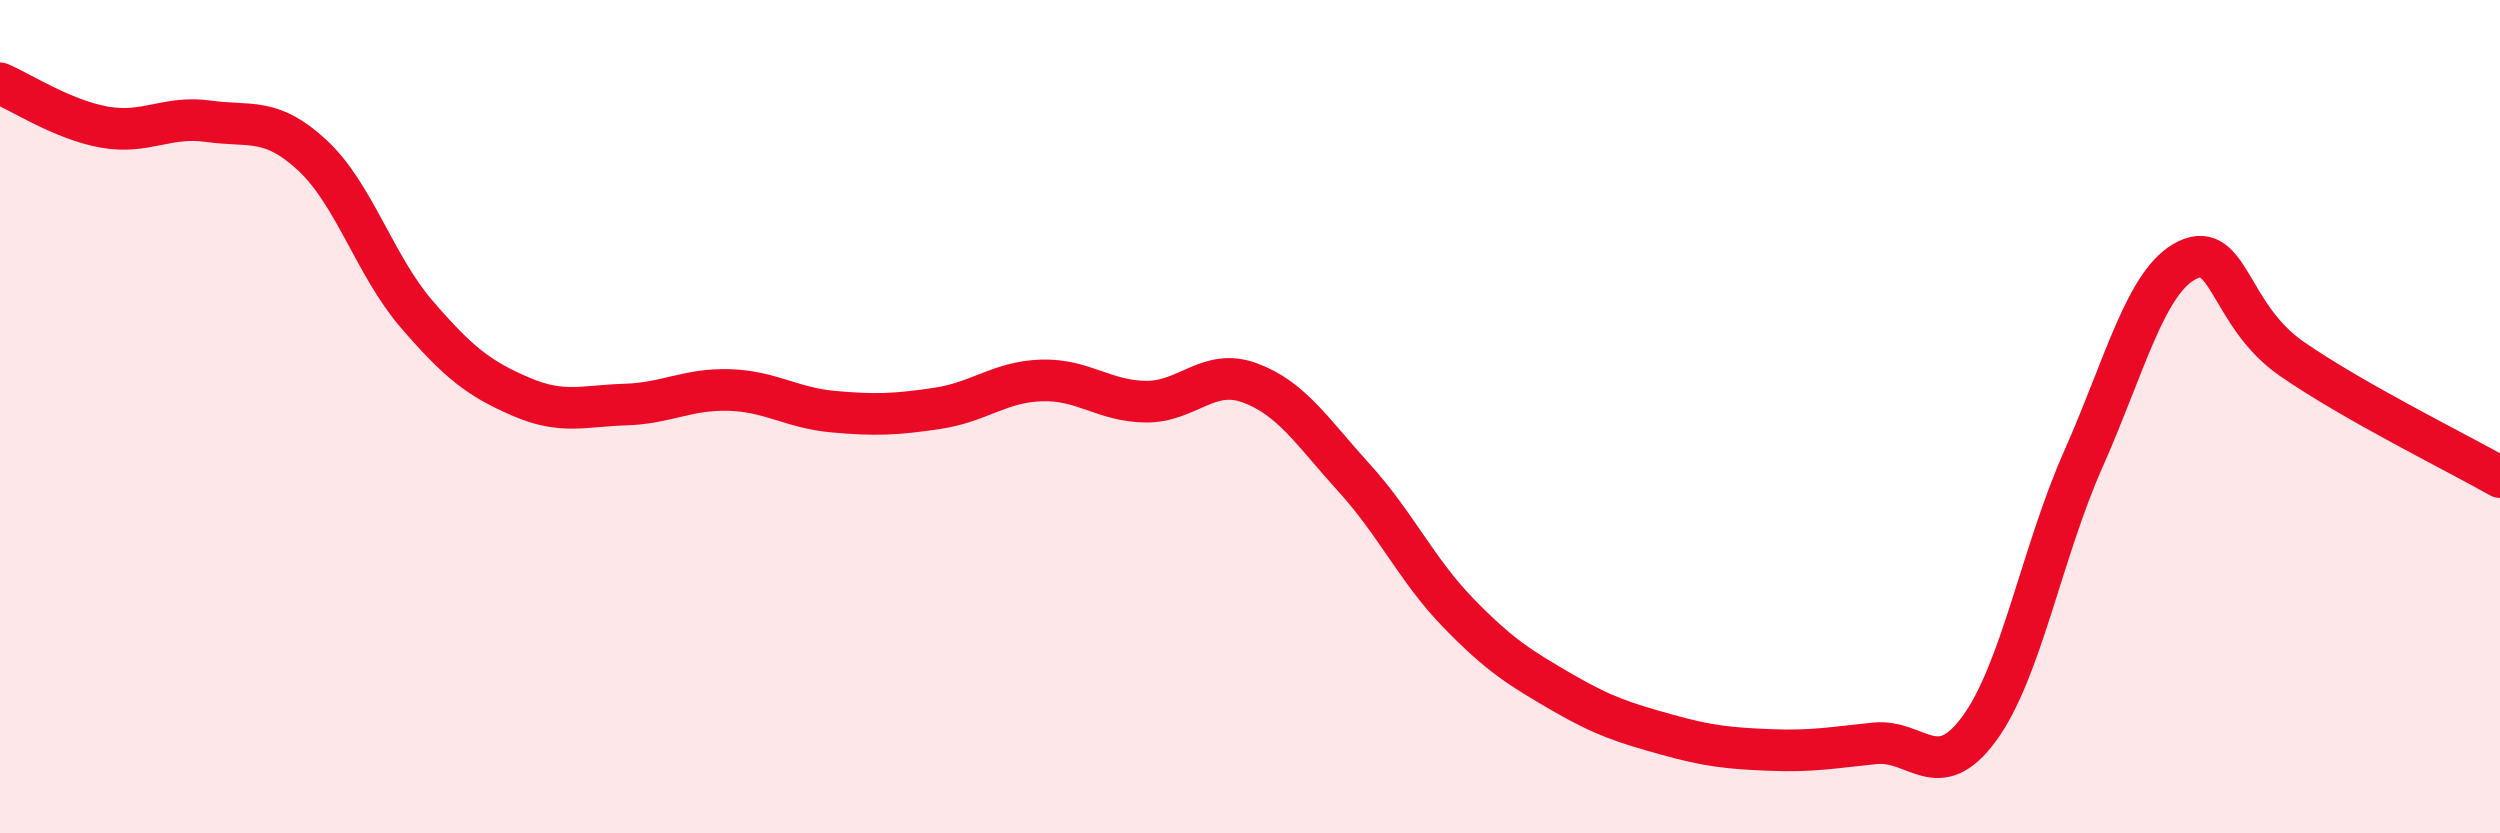
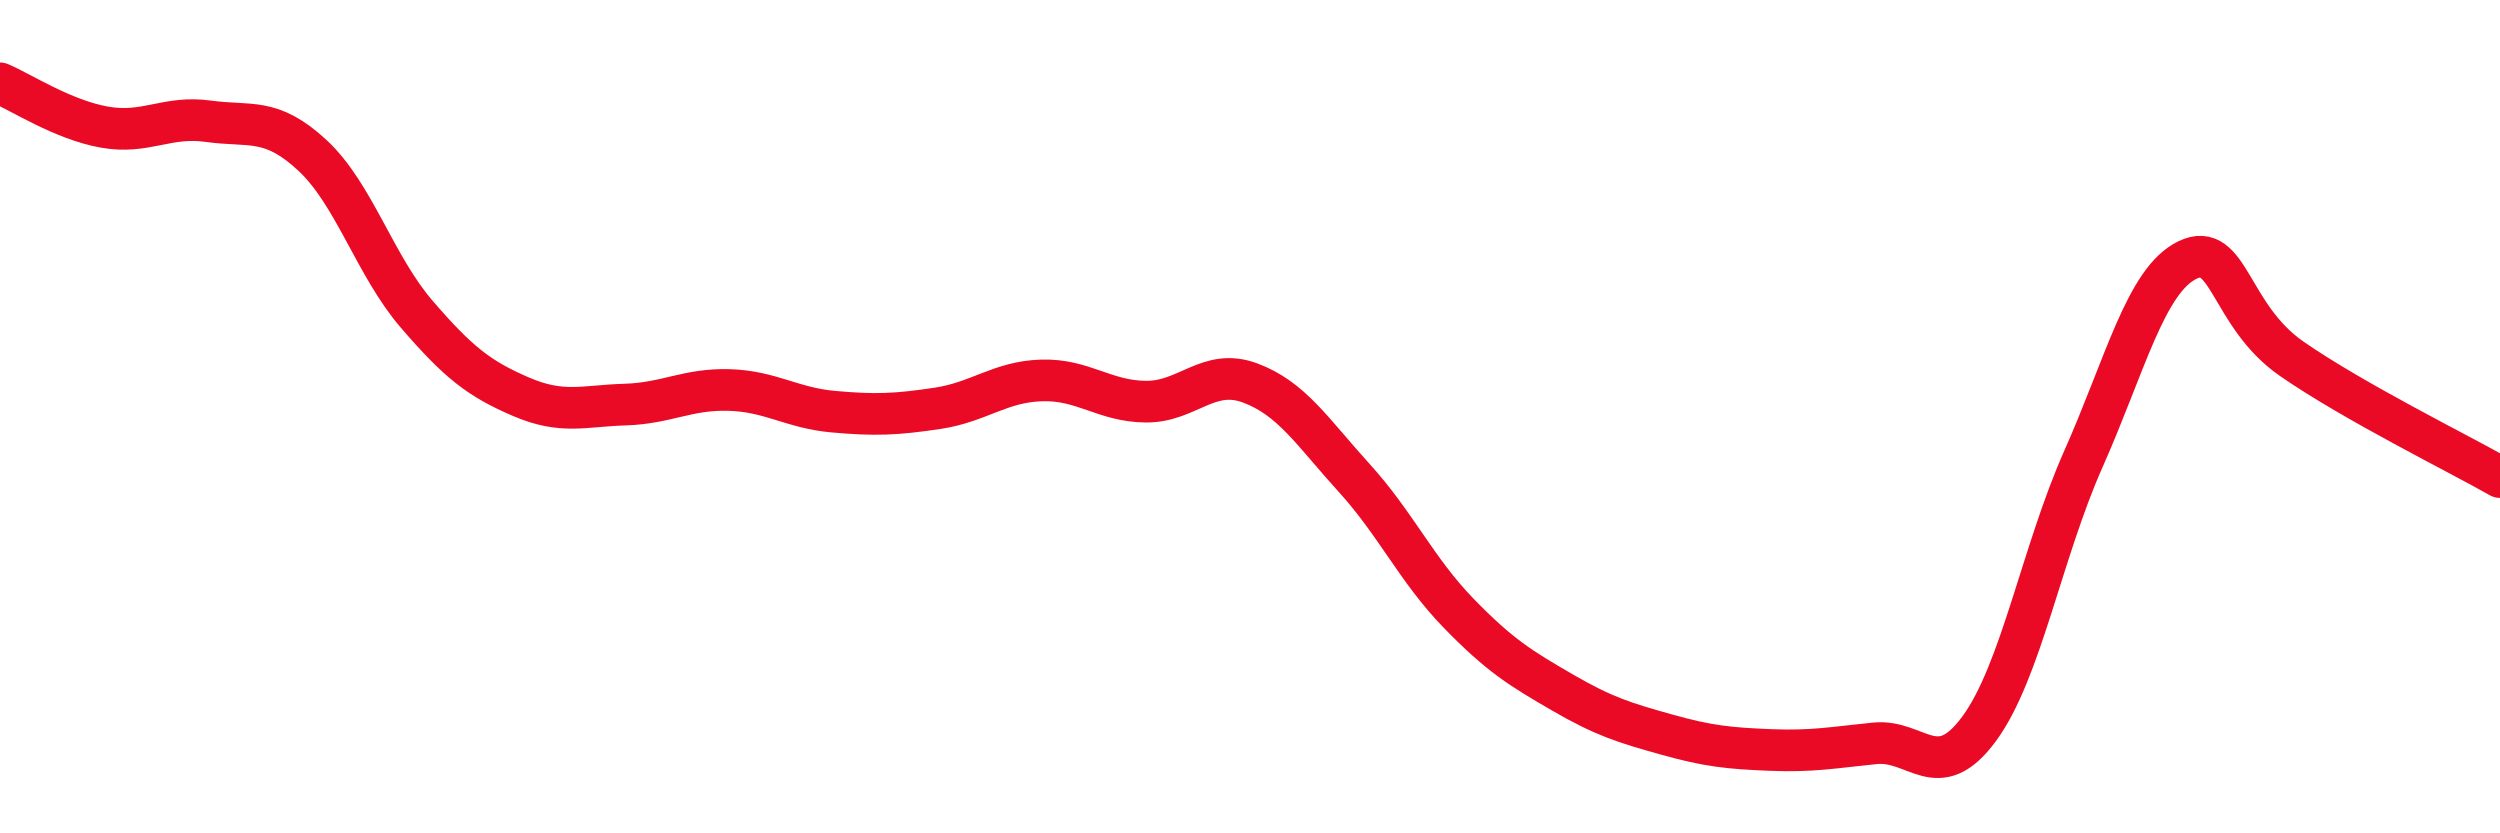
<svg xmlns="http://www.w3.org/2000/svg" width="60" height="20" viewBox="0 0 60 20">
-   <path d="M 0,2 C 0.5,2.21 1.5,2.87 2.5,3.05 C 3.5,3.23 4,2.77 5,2.91 C 6,3.05 6.5,2.8 7.5,3.73 C 8.5,4.66 9,6.38 10,7.54 C 11,8.7 11.5,9.09 12.5,9.52 C 13.5,9.95 14,9.74 15,9.71 C 16,9.68 16.5,9.33 17.5,9.36 C 18.5,9.39 19,9.79 20,9.88 C 21,9.97 21.5,9.95 22.5,9.8 C 23.5,9.65 24,9.16 25,9.13 C 26,9.1 26.5,9.63 27.5,9.64 C 28.5,9.65 29,8.82 30,9.19 C 31,9.56 31.5,10.37 32.5,11.47 C 33.5,12.57 34,13.68 35,14.71 C 36,15.74 36.5,16.04 37.5,16.62 C 38.5,17.2 39,17.35 40,17.63 C 41,17.91 41.5,17.96 42.5,18 C 43.5,18.04 44,17.94 45,17.84 C 46,17.74 46.5,18.85 47.5,17.49 C 48.5,16.13 49,13.27 50,11.02 C 51,8.77 51.5,6.72 52.5,6.24 C 53.5,5.76 53.5,7.57 55,8.61 C 56.5,9.65 59,10.88 60,11.45L60 20L0 20Z" fill="#EB0A25" opacity="0.1" stroke-linecap="round" stroke-linejoin="round" />
  <path d="M 0,2 C 0.5,2.21 1.5,2.87 2.5,3.05 C 3.5,3.23 4,2.77 5,2.91 C 6,3.05 6.5,2.8 7.5,3.73 C 8.5,4.66 9,6.38 10,7.54 C 11,8.7 11.5,9.09 12.5,9.52 C 13.5,9.95 14,9.74 15,9.71 C 16,9.68 16.5,9.33 17.5,9.36 C 18.5,9.39 19,9.79 20,9.88 C 21,9.97 21.5,9.95 22.5,9.8 C 23.5,9.65 24,9.16 25,9.13 C 26,9.1 26.5,9.63 27.5,9.64 C 28.5,9.65 29,8.82 30,9.19 C 31,9.56 31.5,10.37 32.5,11.47 C 33.5,12.57 34,13.68 35,14.71 C 36,15.74 36.5,16.04 37.5,16.62 C 38.5,17.2 39,17.35 40,17.63 C 41,17.91 41.5,17.96 42.5,18 C 43.5,18.04 44,17.94 45,17.84 C 46,17.74 46.5,18.85 47.5,17.49 C 48.5,16.13 49,13.27 50,11.02 C 51,8.77 51.5,6.72 52.5,6.24 C 53.5,5.76 53.5,7.57 55,8.61 C 56.5,9.65 59,10.88 60,11.45" stroke="#EB0A25" stroke-width="1" fill="none" stroke-linecap="round" stroke-linejoin="round" />
</svg>